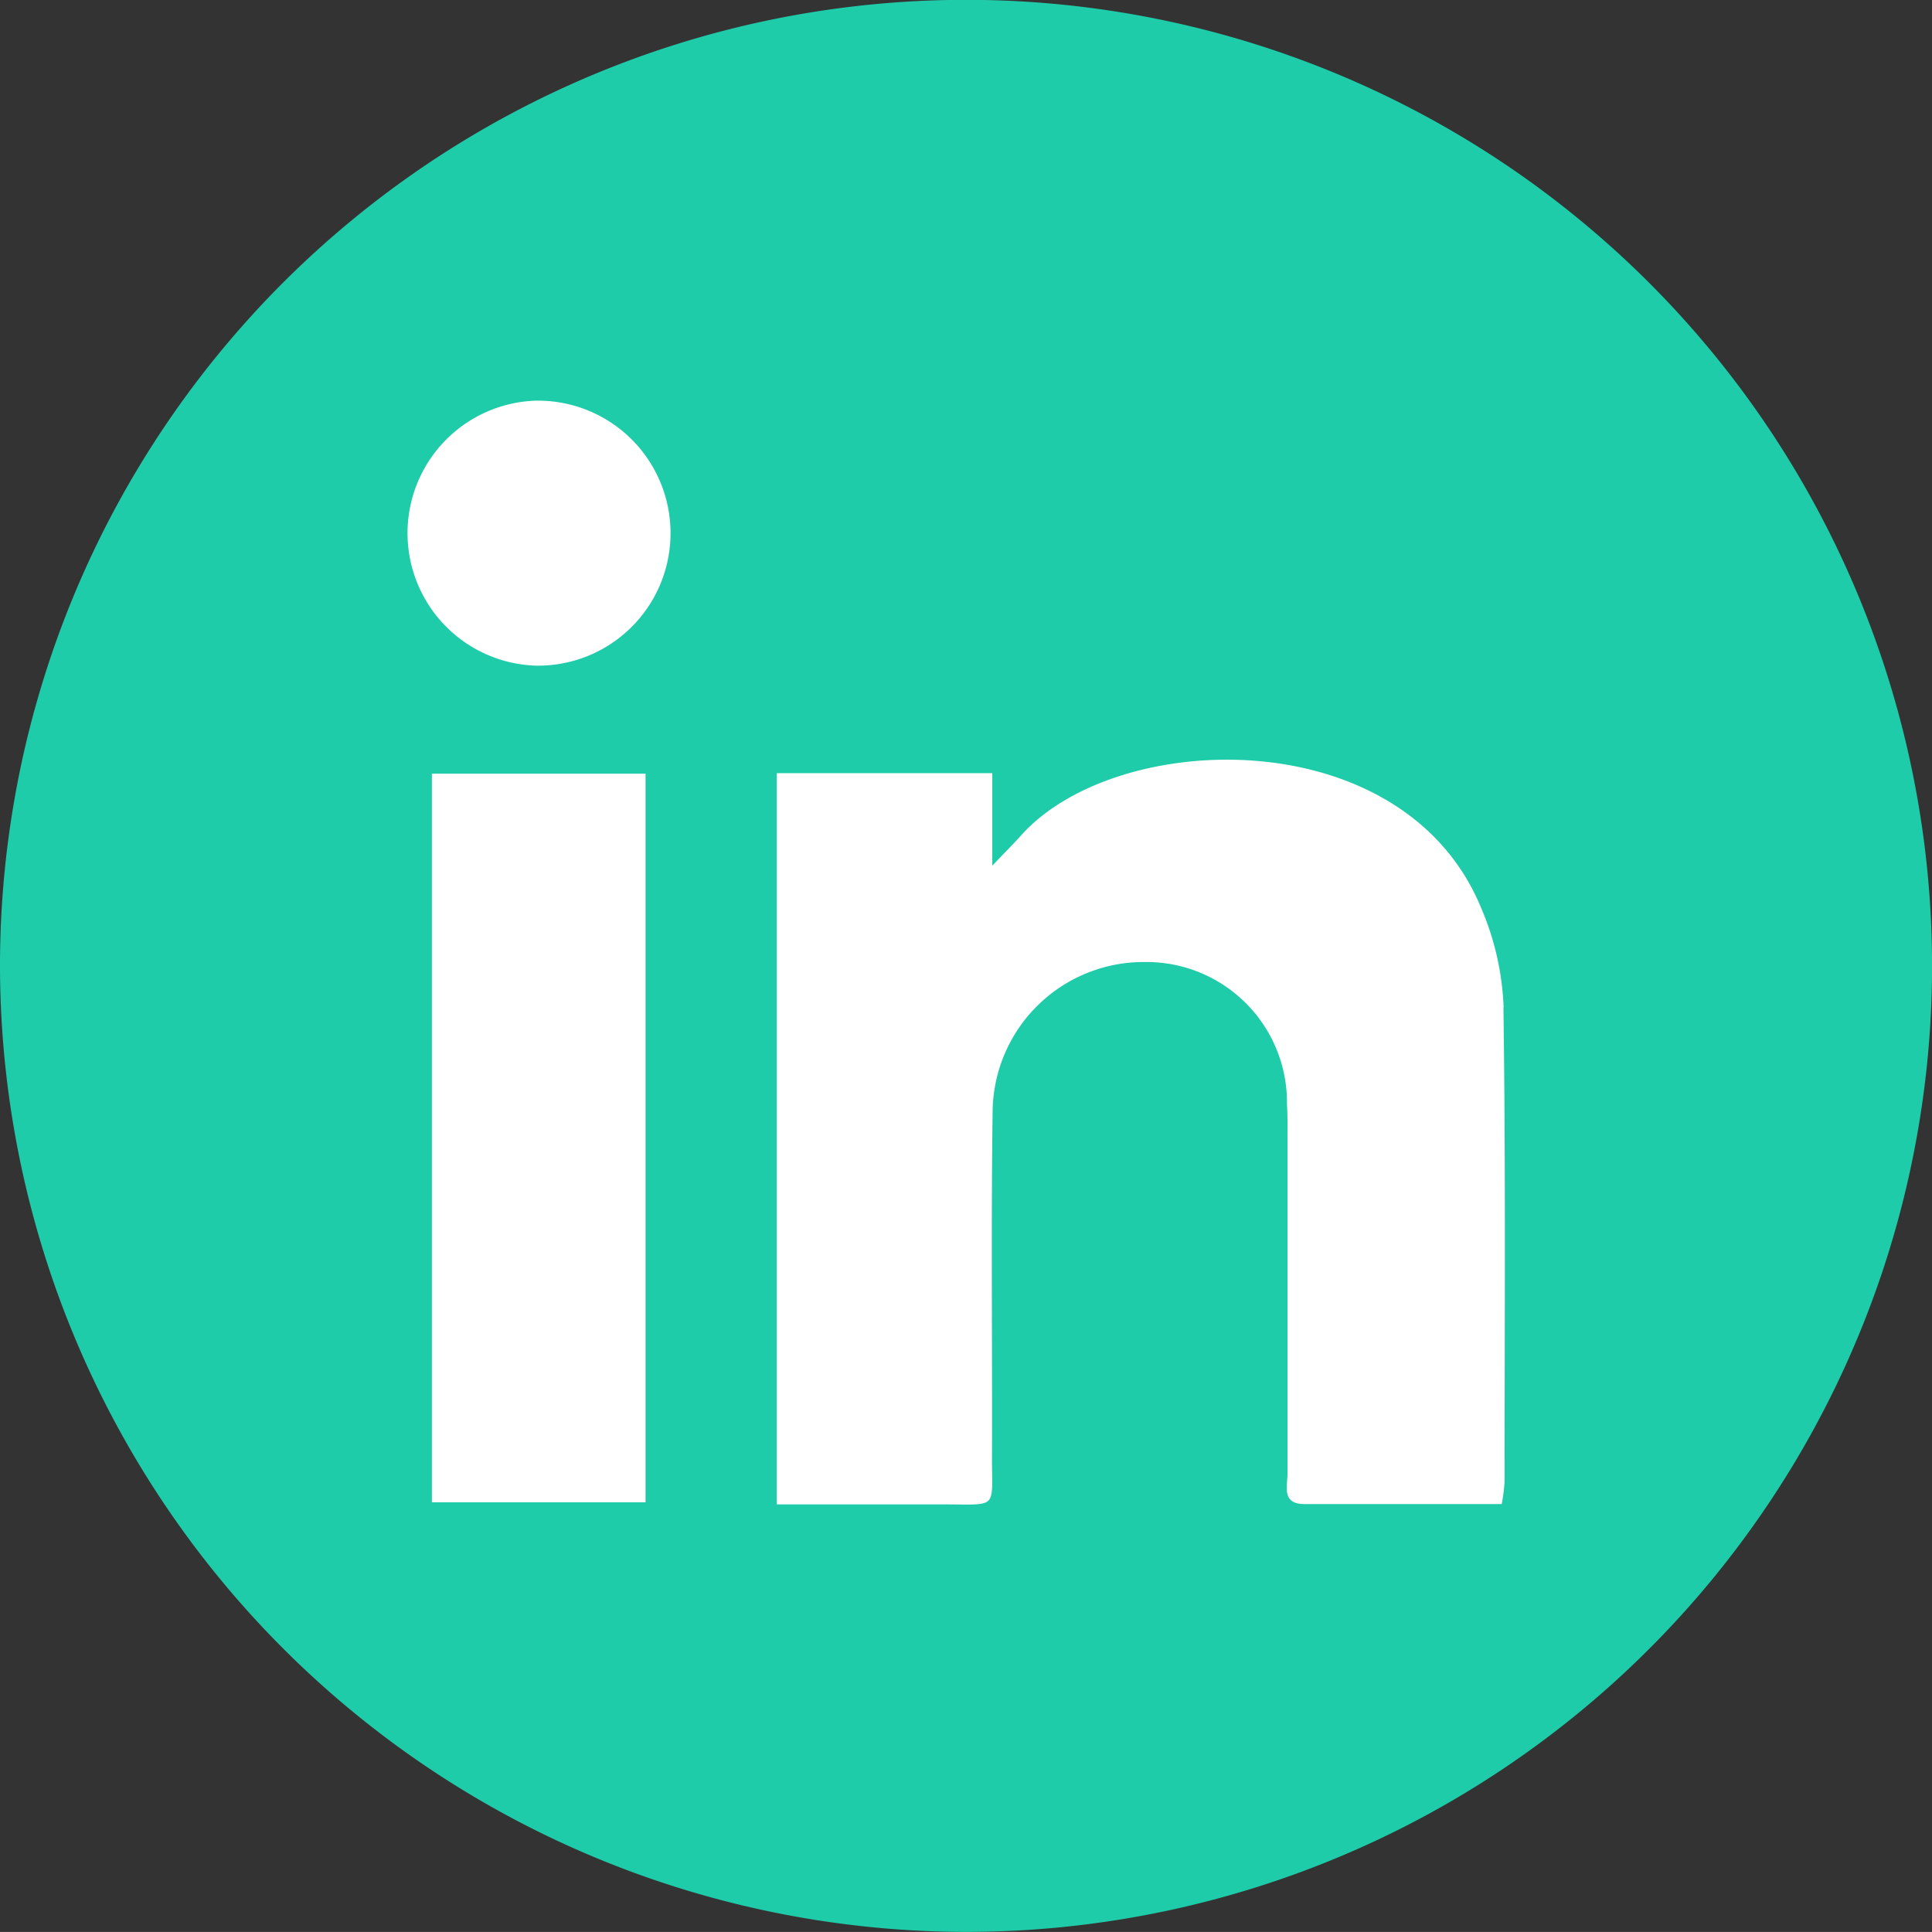
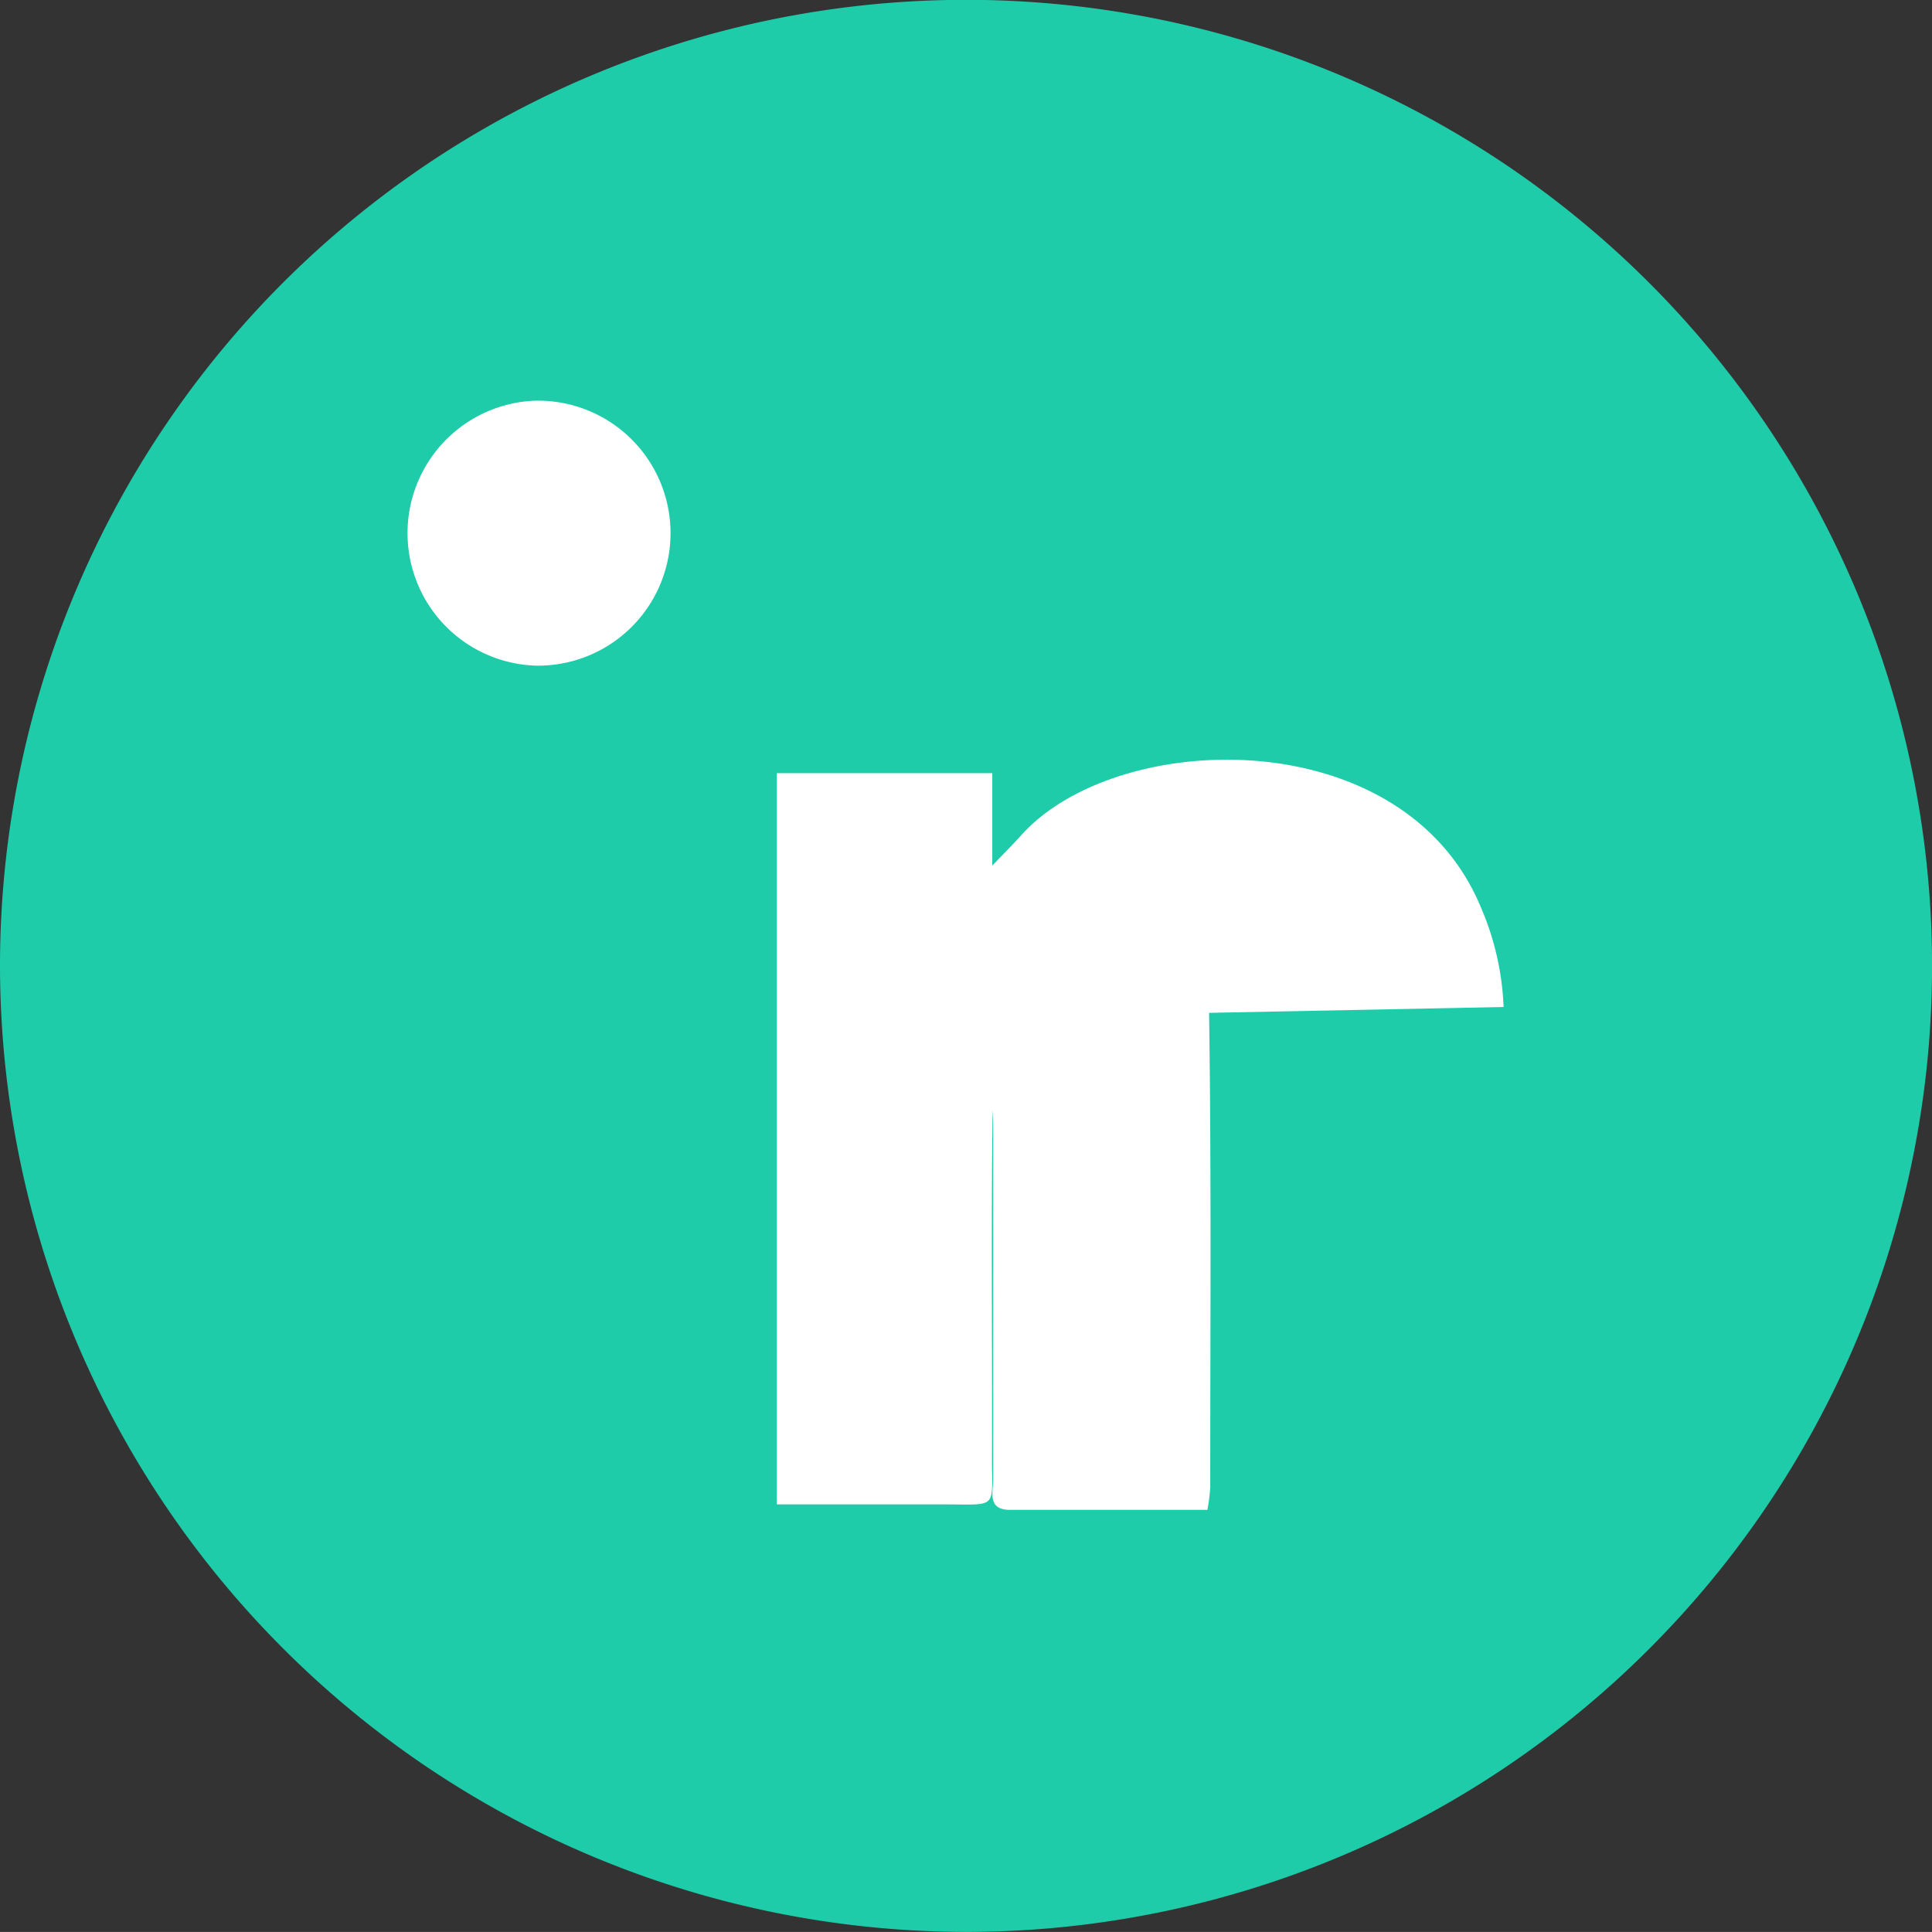
<svg xmlns="http://www.w3.org/2000/svg" width="33.259" height="33.258" viewBox="0 0 33.259 33.258">
  <rect x="0" y="0" width="33.259" height="33.258" fill="#333333" stroke="none" />
  <g id="Group_146" data-name="Group 146" transform="translate(-330.66 -4534.102)">
    <path id="Path_160" data-name="Path 160" d="M329.66,4550.709a16.63,16.63,0,1,1,16.554,16.65,16.649,16.649,0,0,1-16.554-16.65" transform="translate(1)" fill="#1fccaa" />
-     <path id="Path_161" data-name="Path 161" d="M355.544,4551.437a4.779,4.779,0,0,0-.382-1.694c-1.324-3.243-6.271-3.109-7.925-1.259-.127.142-.263.277-.495.52v-1.592h-3.71V4560c.982,0,1.929,0,2.875,0s.827.092.83-.809c.006-1.994-.017-3.988.011-5.981a2.6,2.6,0,0,1,2.631-2.547,2.418,2.418,0,0,1,2.436,2.447c.012.2.009.4.009.6,0,1.921,0,3.841,0,5.762,0,.213-.105.521.288.522,1.128,0,2.257,0,3.4,0a3.311,3.311,0,0,0,.049-.381c0-2.725.02-5.45-.02-8.175" transform="translate(1)" fill="#fff" />
-     <rect id="Rectangle_79" data-name="Rectangle 79" width="3.678" height="12.543" transform="translate(338.095 4547.421)" fill="#fff" />
+     <path id="Path_161" data-name="Path 161" d="M355.544,4551.437a4.779,4.779,0,0,0-.382-1.694c-1.324-3.243-6.271-3.109-7.925-1.259-.127.142-.263.277-.495.52v-1.592h-3.71V4560c.982,0,1.929,0,2.875,0s.827.092.83-.809c.006-1.994-.017-3.988.011-5.981c.012.2.009.4.009.6,0,1.921,0,3.841,0,5.762,0,.213-.105.521.288.522,1.128,0,2.257,0,3.4,0a3.311,3.311,0,0,0,.049-.381c0-2.725.02-5.45-.02-8.175" transform="translate(1)" fill="#fff" />
    <path id="Path_162" data-name="Path 162" d="M338.865,4541a2.282,2.282,0,0,0,.021,4.561,2.281,2.281,0,1,0-.021-4.561" transform="translate(1)" fill="#fff" />
  </g>
</svg>